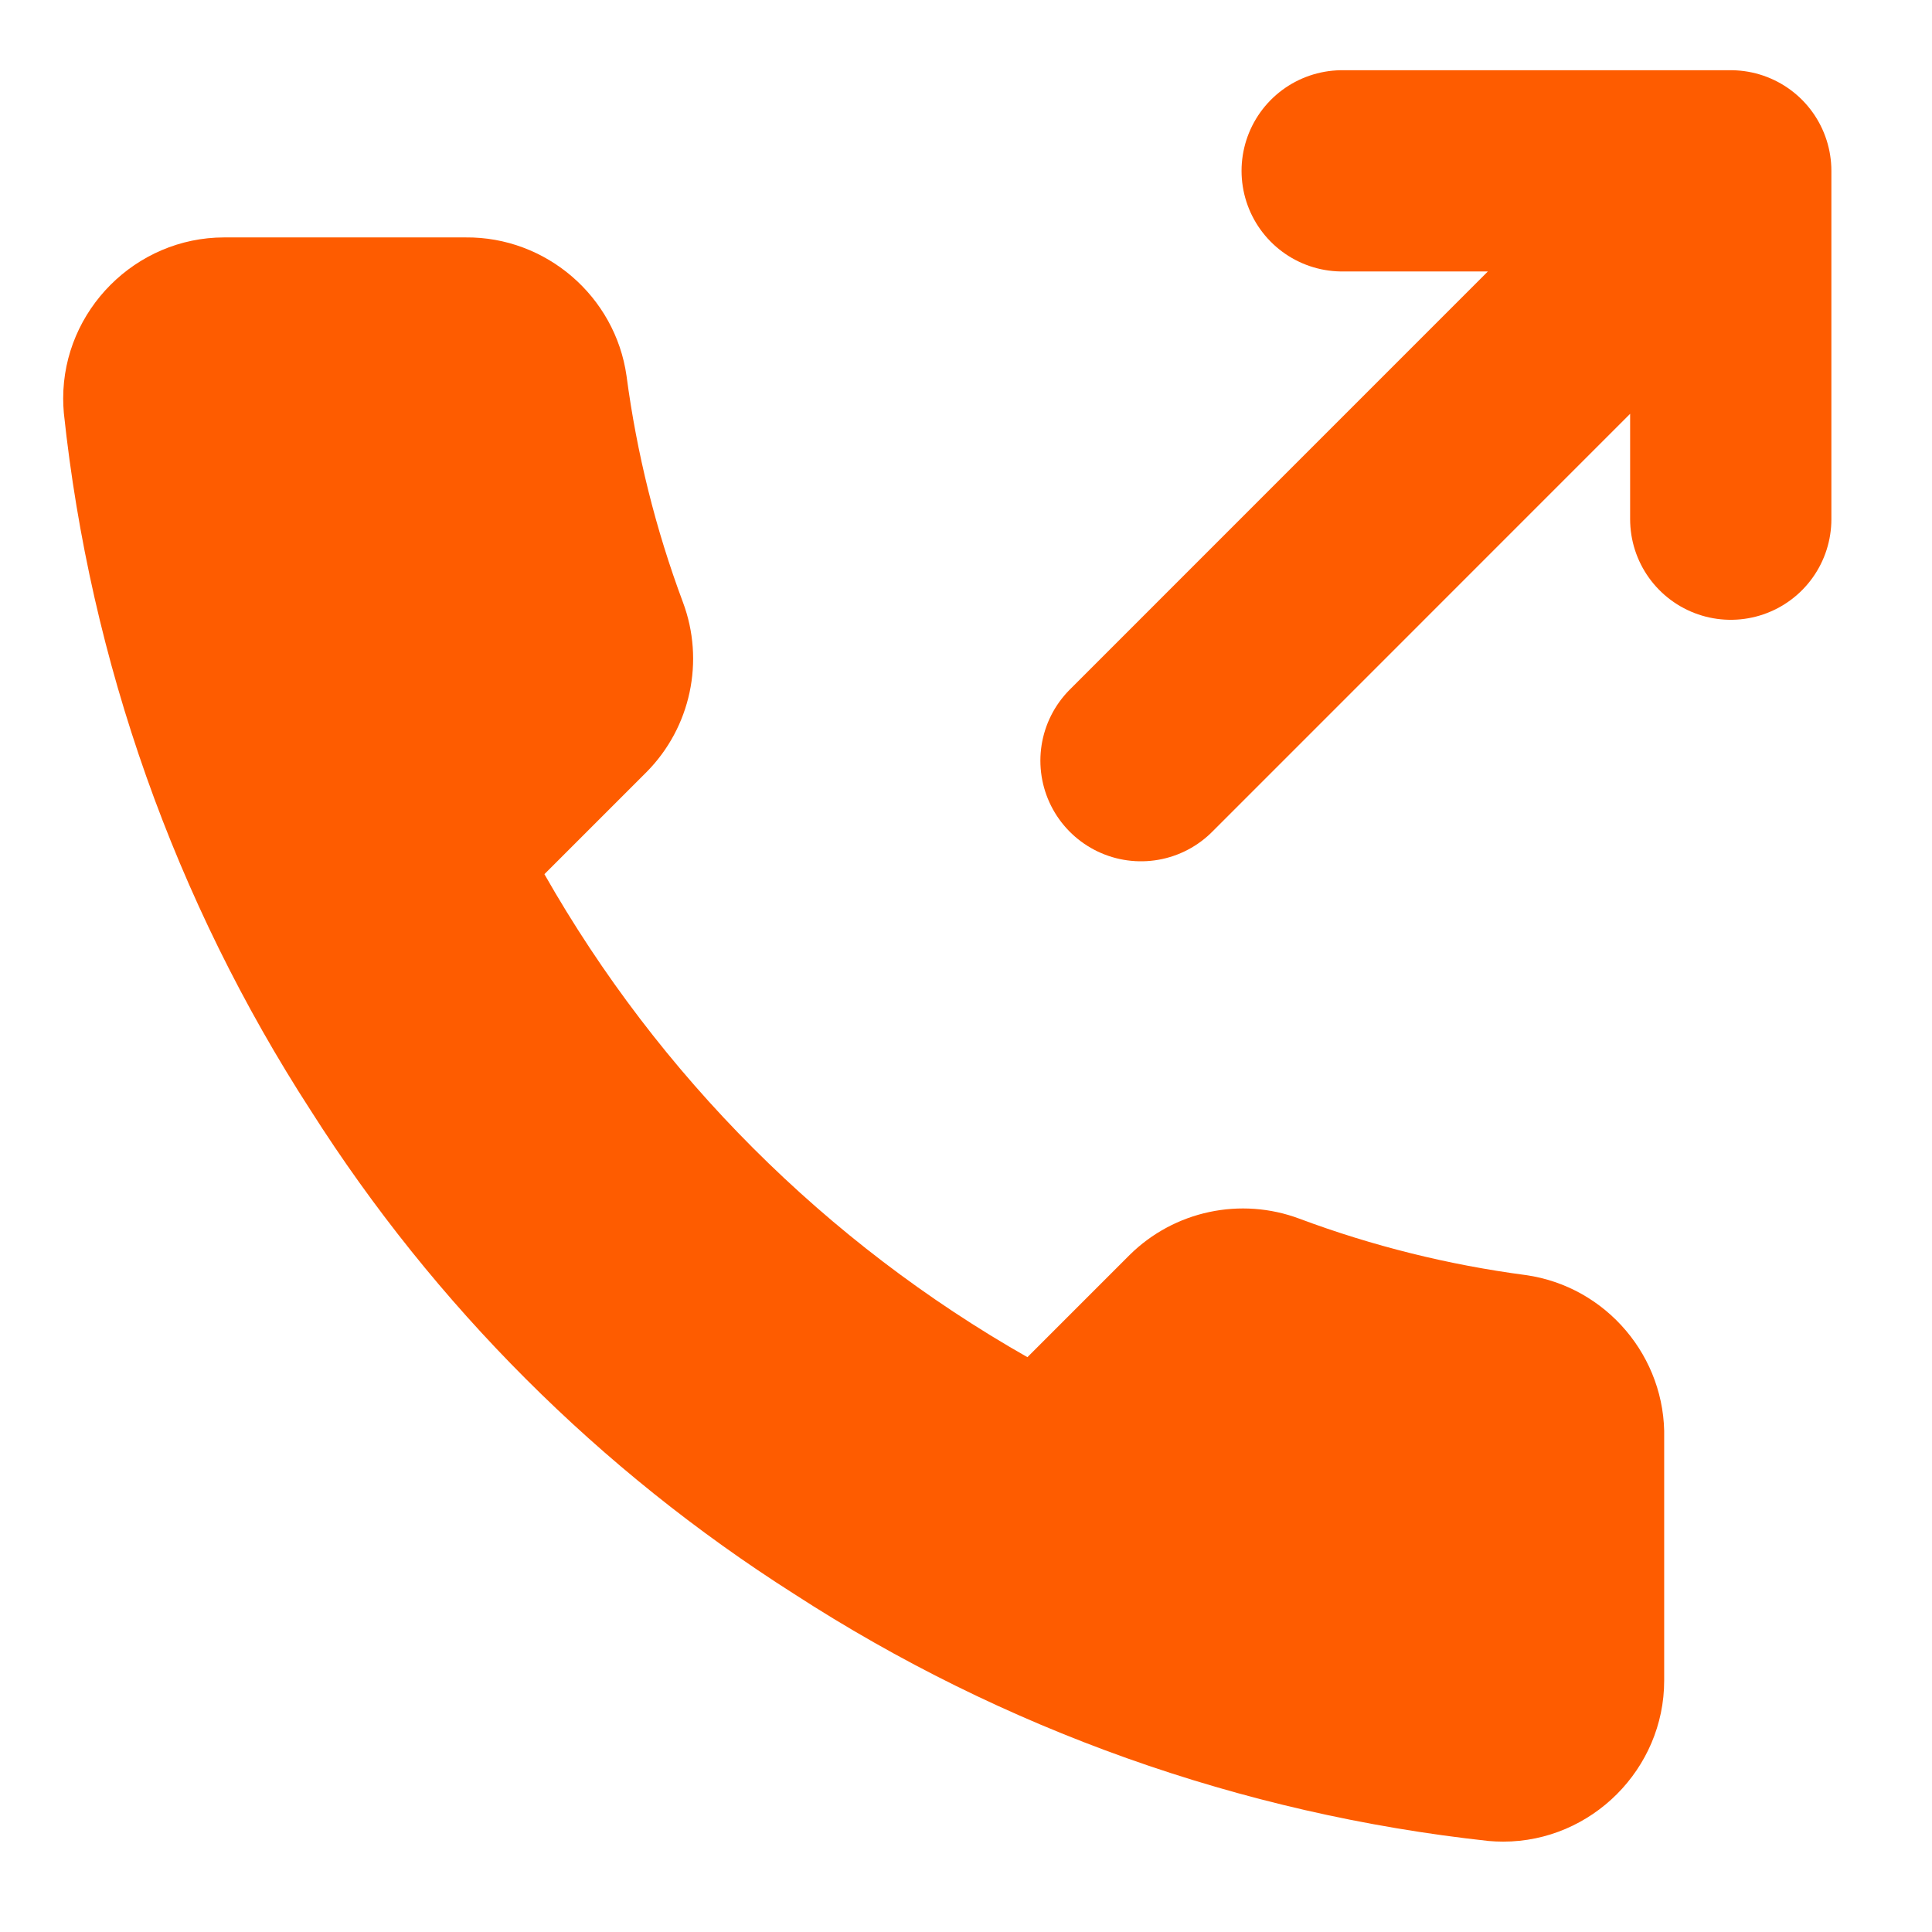
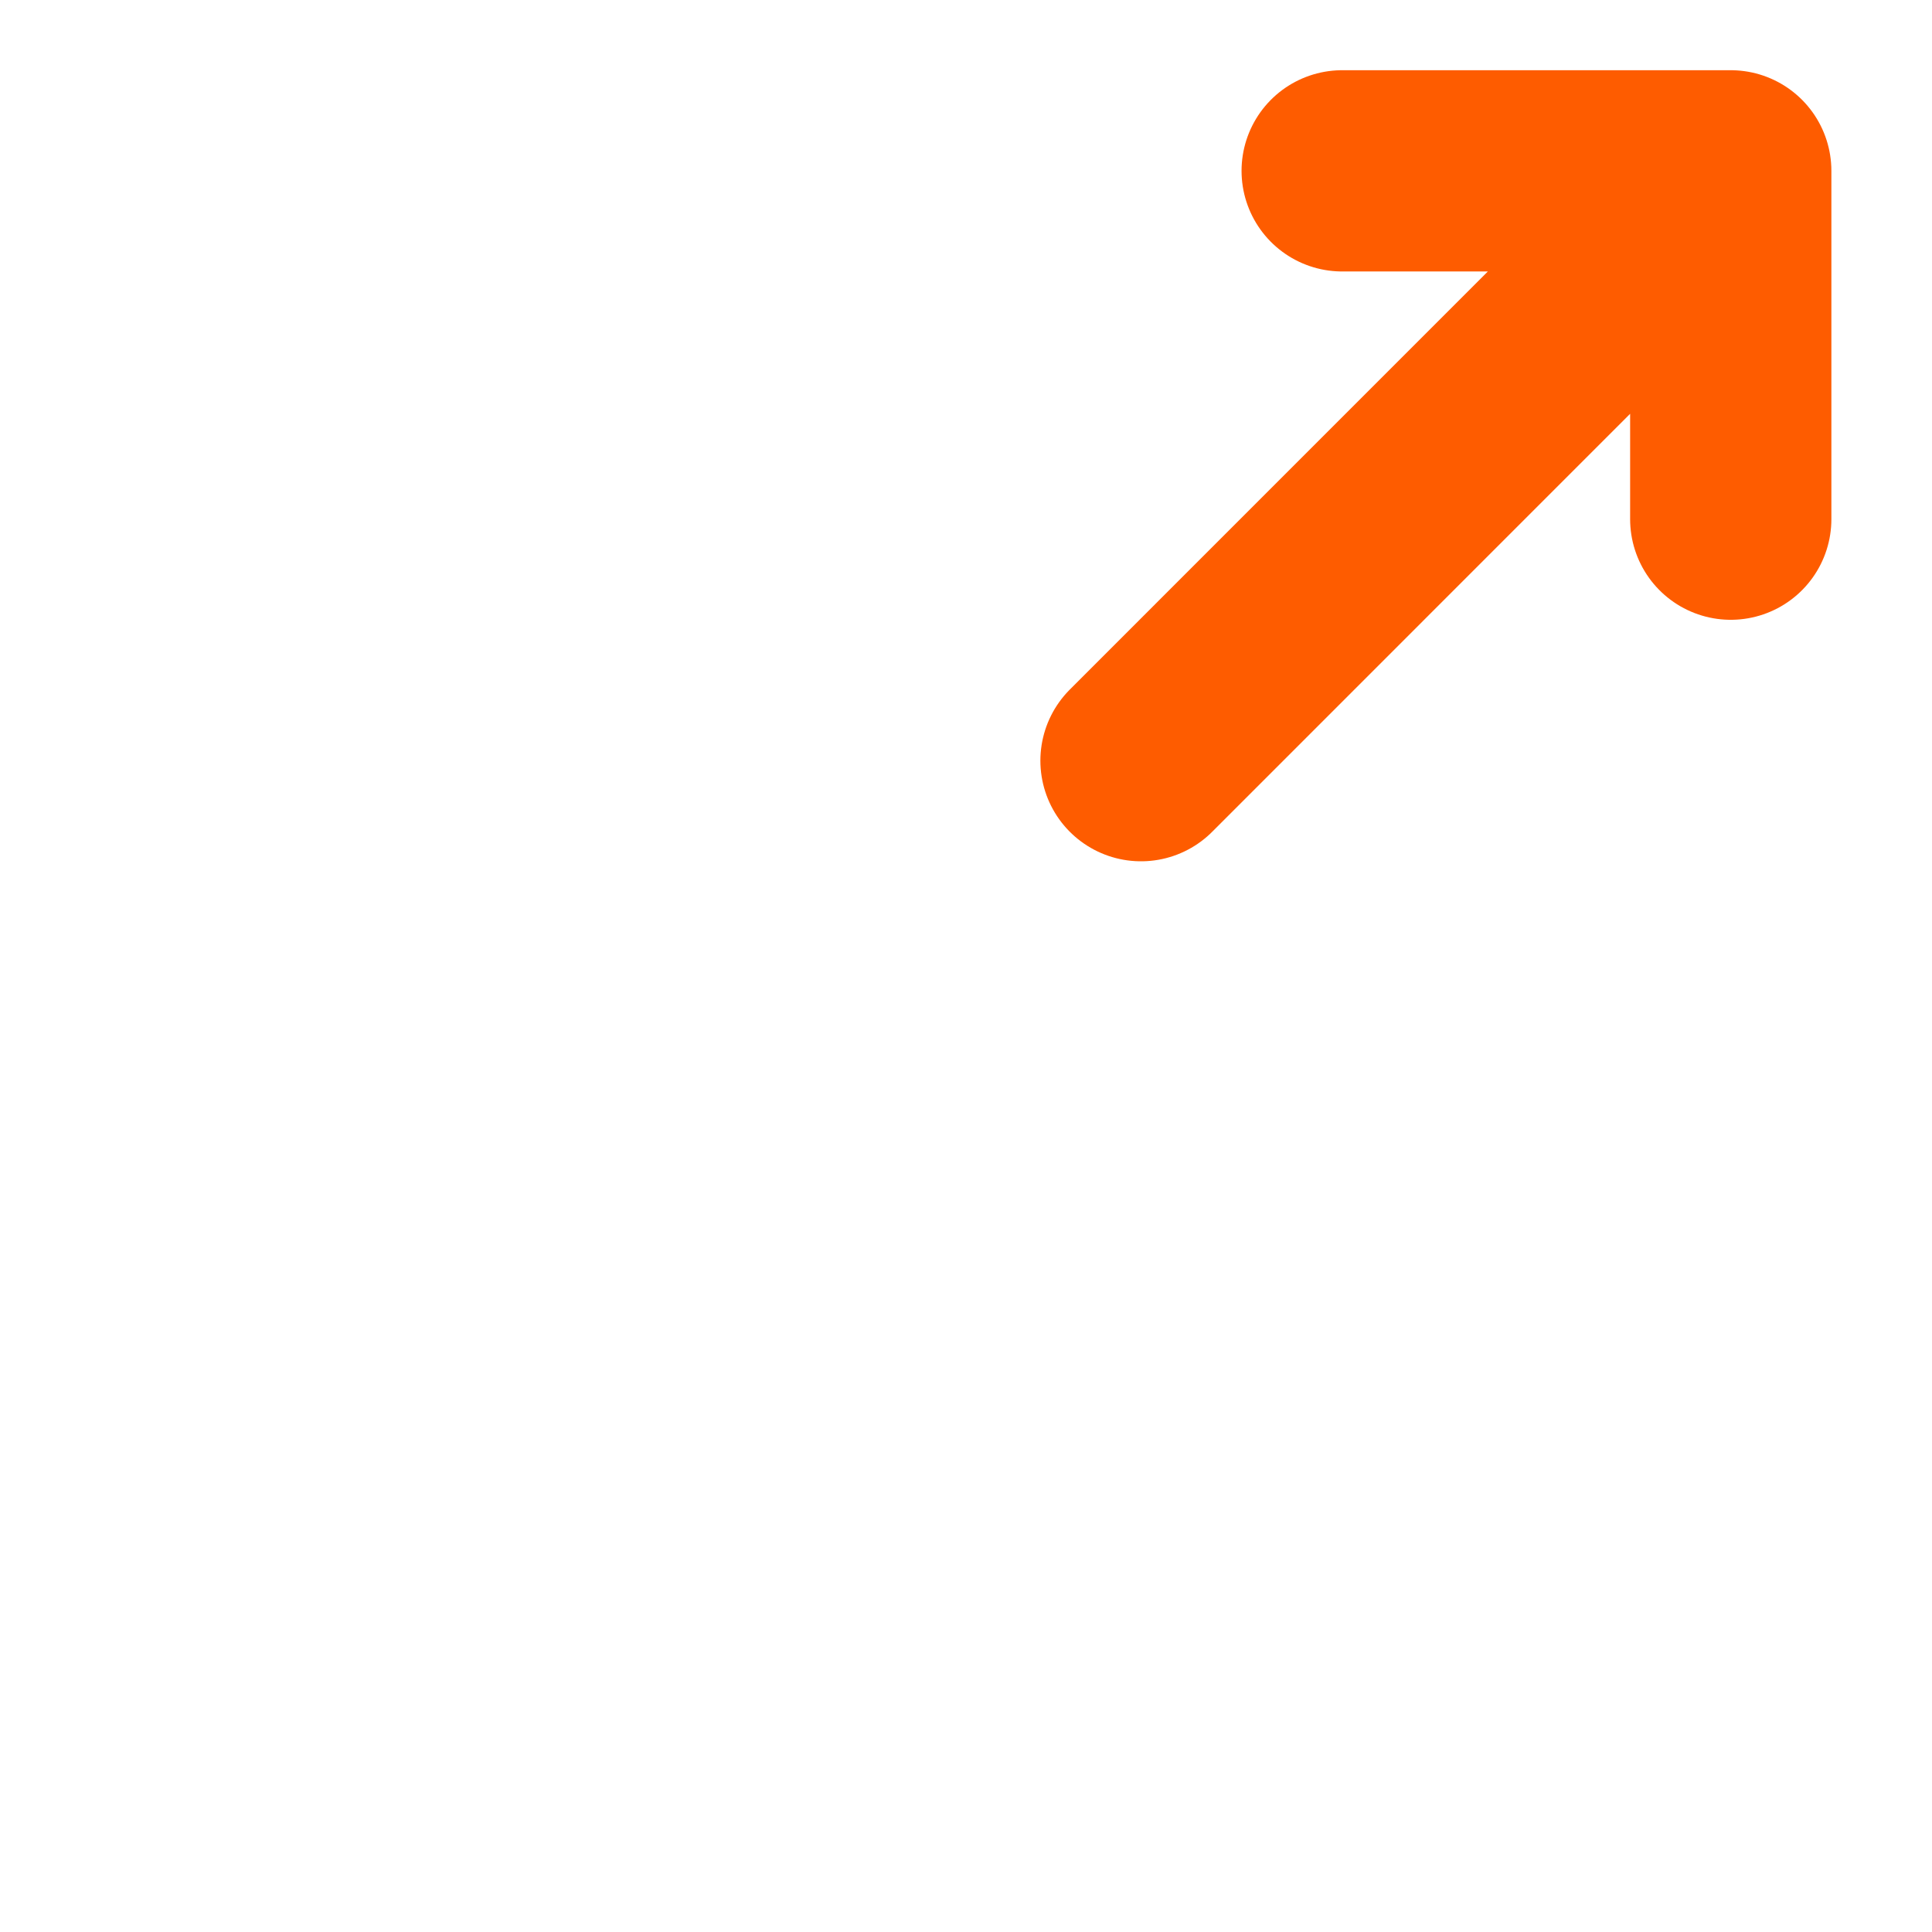
<svg xmlns="http://www.w3.org/2000/svg" width="100%" height="100%" viewBox="0 0 1024 1024" version="1.1" xml:space="preserve" style="fill-rule:evenodd;clip-rule:evenodd;stroke-linecap:round;stroke-linejoin:round;stroke-miterlimit:1.5;">
  <g transform="matrix(42.667,0,0,42.667,-56.625,40.502)">
-     <path d="M22,16.92L22,19.928C22,21.025 21.097,21.928 20,21.928C19.94,21.928 19.88,21.925 19.82,21.92C16.743,21.586 13.787,20.534 11.19,18.85C8.774,17.315 6.725,15.266 5.19,12.85C3.5,10.241 2.448,7.271 2.12,4.18C2.115,4.12 2.112,4.06 2.112,4C2.112,2.904 3.014,2.001 4.11,2L7.11,2C8.109,1.99 8.97,2.731 9.11,3.72C9.237,4.68 9.471,5.623 9.81,6.53C10.084,7.26 9.908,8.086 9.36,8.64L8.09,9.91C9.513,12.413 11.587,14.487 14.09,15.91L15.36,14.64C15.914,14.092 16.74,13.916 17.47,14.19C18.377,14.529 19.32,14.763 20.28,14.89C21.281,15.031 22.025,15.91 22,16.92Z" style="fill:rgb(254,92,0);fill-rule:nonzero;" />
-   </g>
+     </g>
  <g transform="matrix(42.667,0,0,42.667,-56.625,40.502)">
    <path d="M22.827,1.173L15.501,8.5M22.827,1.173L18,1.173M22.827,1.173L22.827,5.5" style="fill:rgb(176,69,69);stroke:rgb(254,92,0);stroke-width:2.5px;" />
  </g>
</svg>